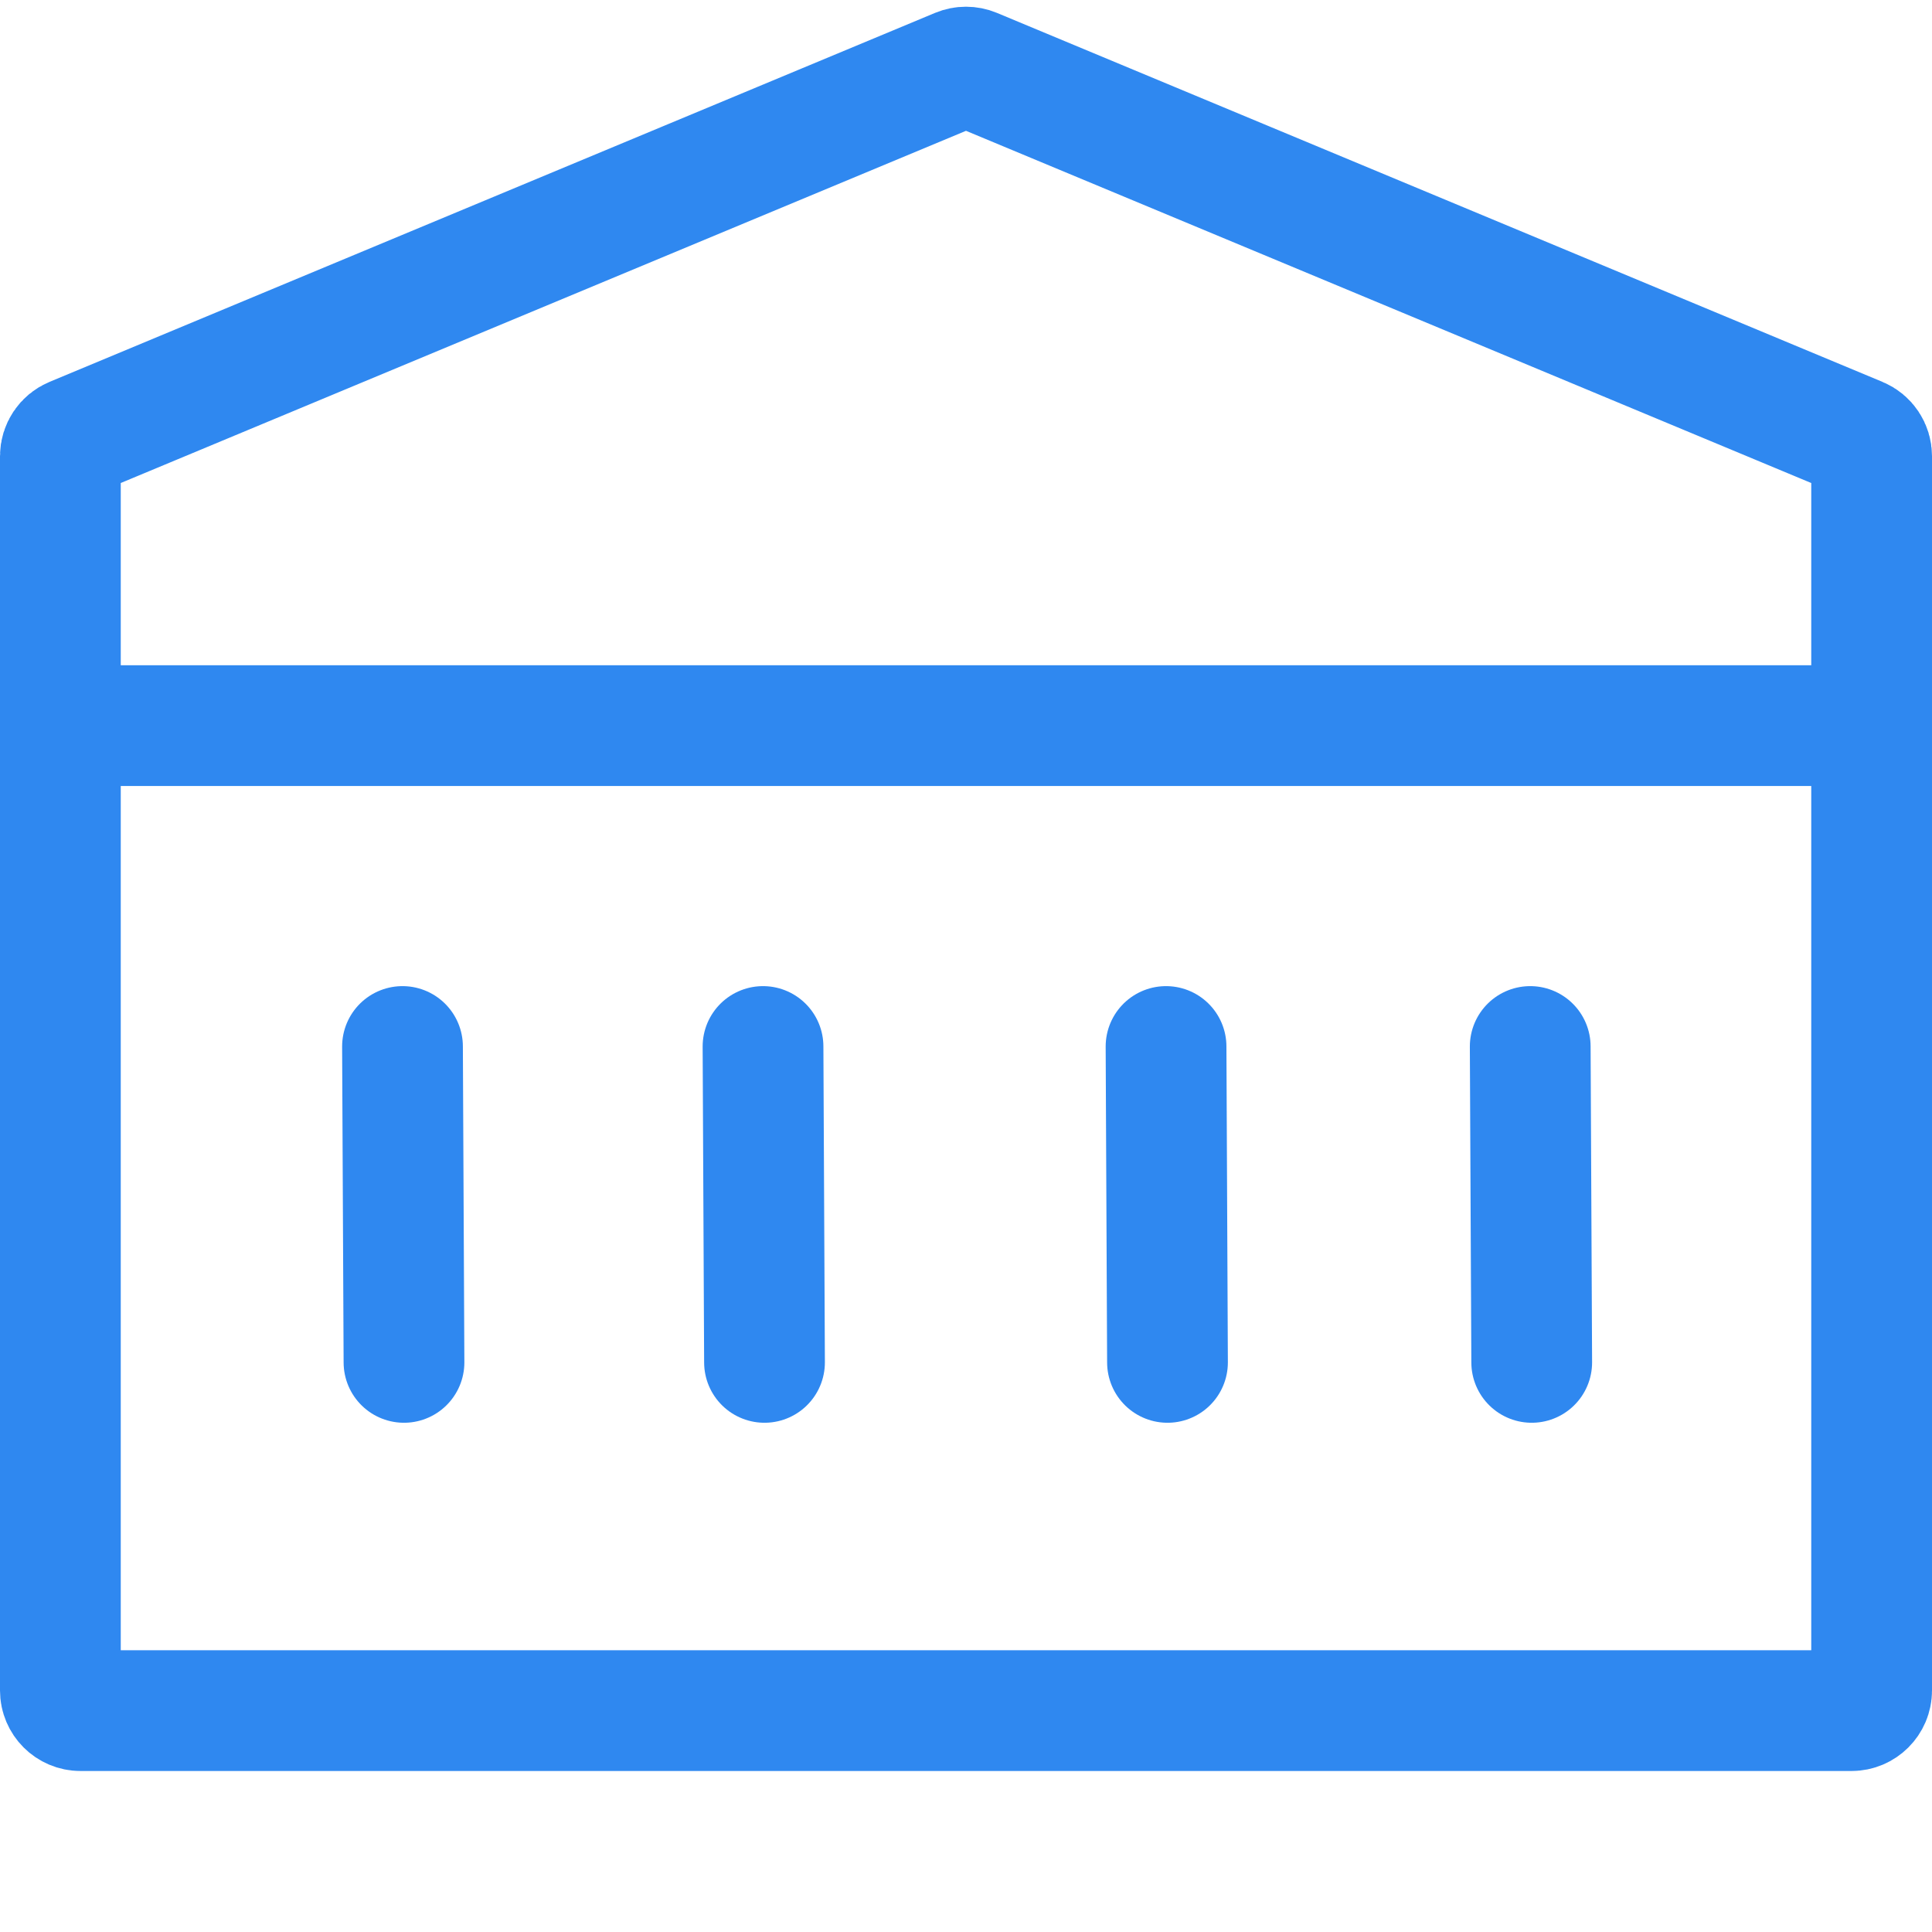
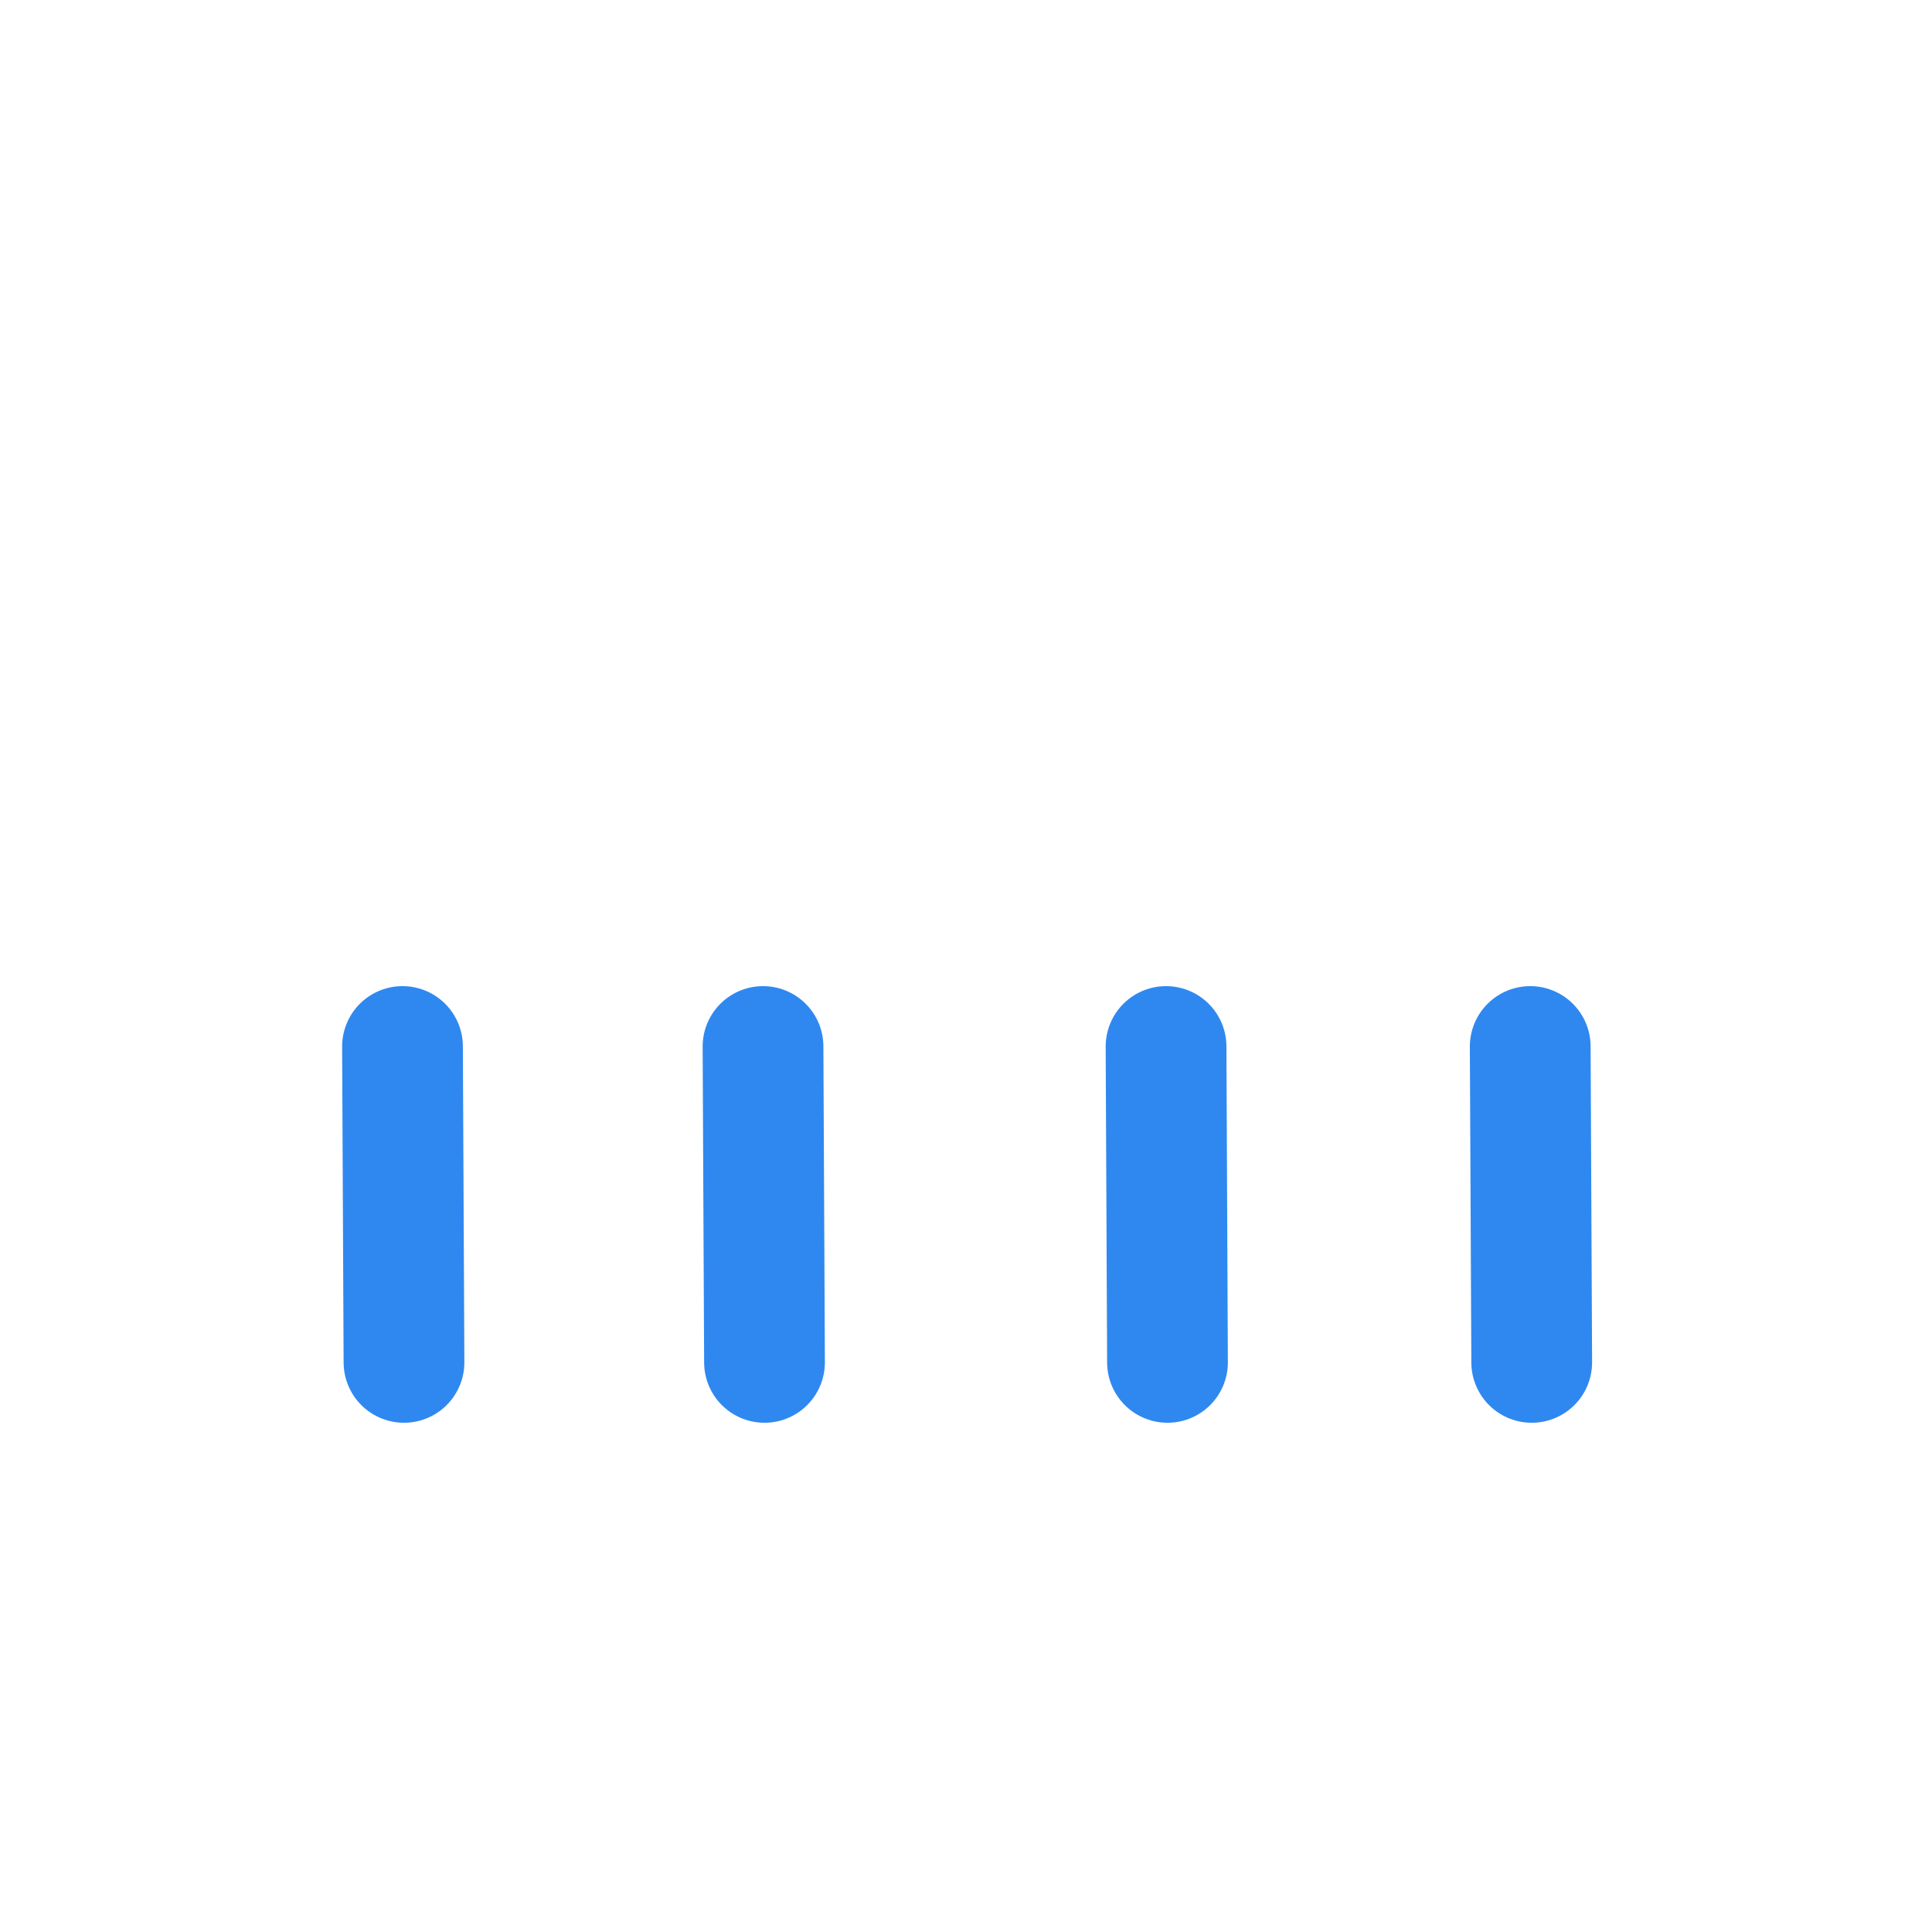
<svg xmlns="http://www.w3.org/2000/svg" width="48" height="48" viewBox="0 0 48 48" fill="none">
-   <path d="M1.5 11.333C1.5 11.132 1.621 10.949 1.808 10.872L23.808 1.705C23.931 1.654 24.069 1.654 24.192 1.705L46.192 10.872C46.379 10.949 46.5 11.132 46.5 11.333V42C46.5 42.276 46.276 42.5 46 42.5H2C1.724 42.5 1.5 42.276 1.5 42V11.333Z" stroke="#2F88F0" stroke-width="3" />
-   <path d="M2 18.028H46" stroke="#2F88F0" stroke-width="3" />
  <path d="M10 26L10.037 33.848" stroke="#2F88F0" stroke-width="3" stroke-linecap="round" />
  <path d="M18.957 26L18.994 33.848" stroke="#2F88F0" stroke-width="3" stroke-linecap="round" />
  <path d="M28.97 26L29.006 33.848" stroke="#2F88F0" stroke-width="3" stroke-linecap="round" />
  <path d="M38.018 26L38.055 33.848" stroke="#2F88F0" stroke-width="3" stroke-linecap="round" />
</svg>